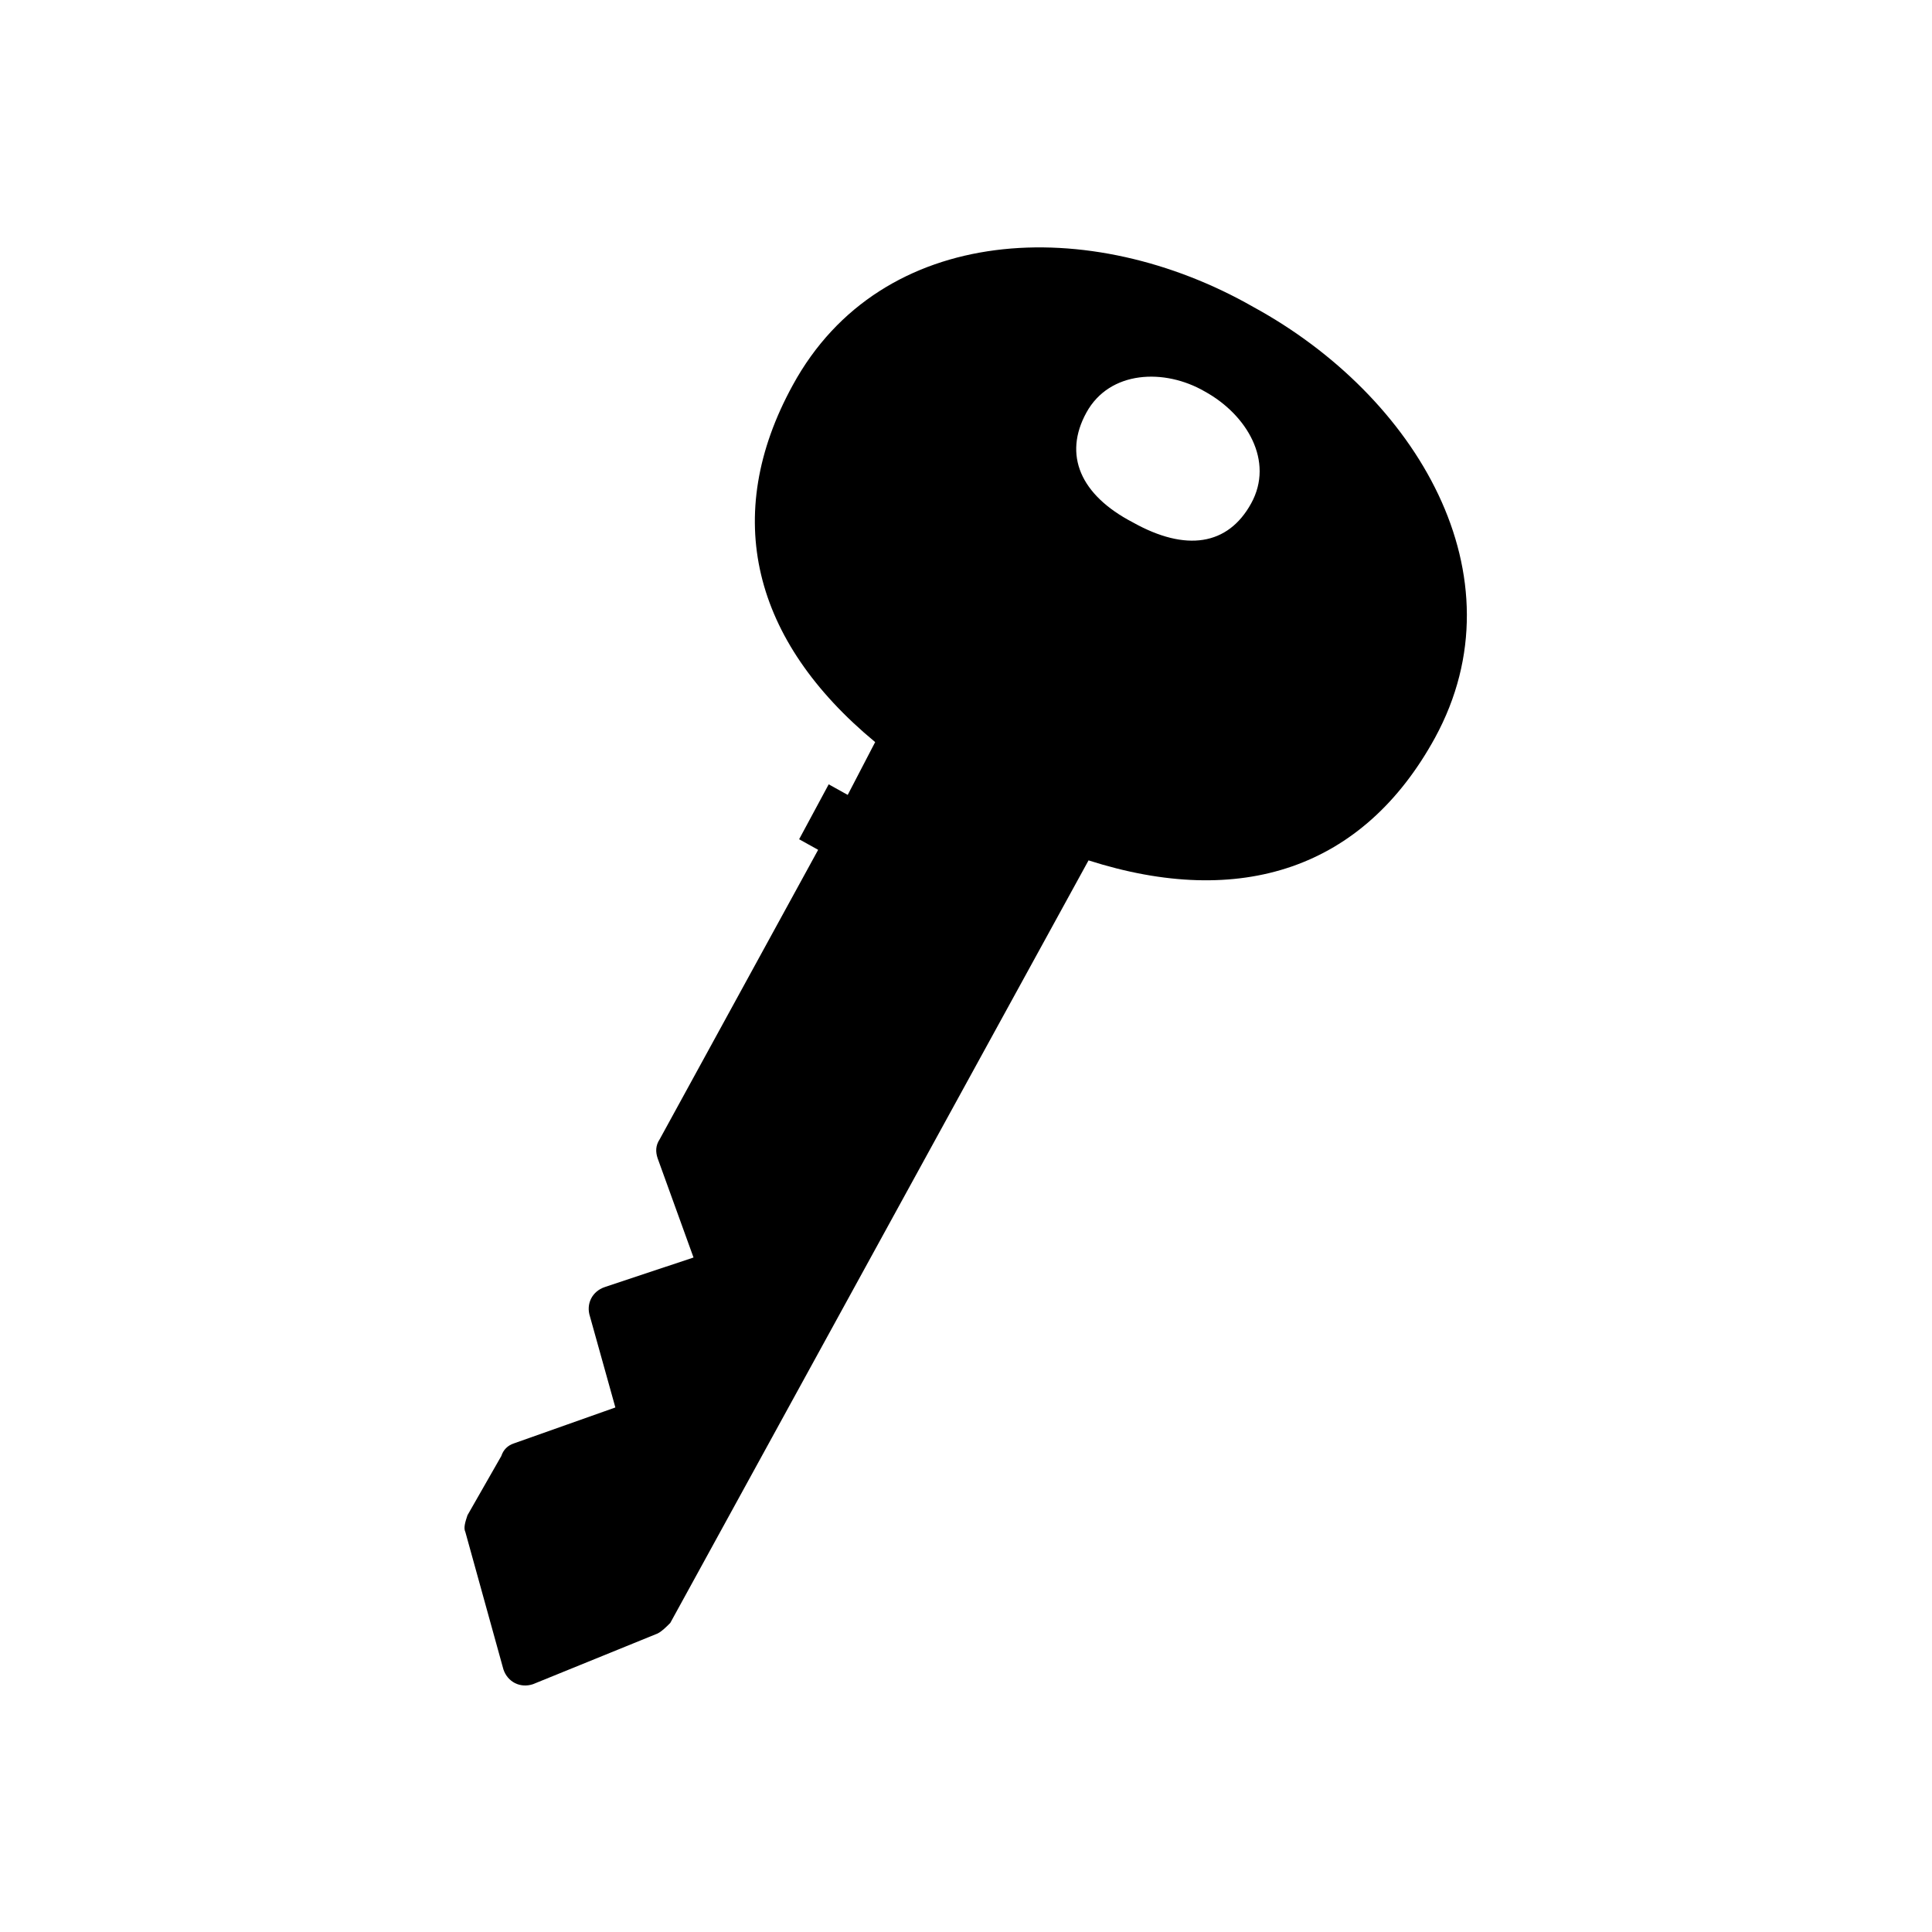
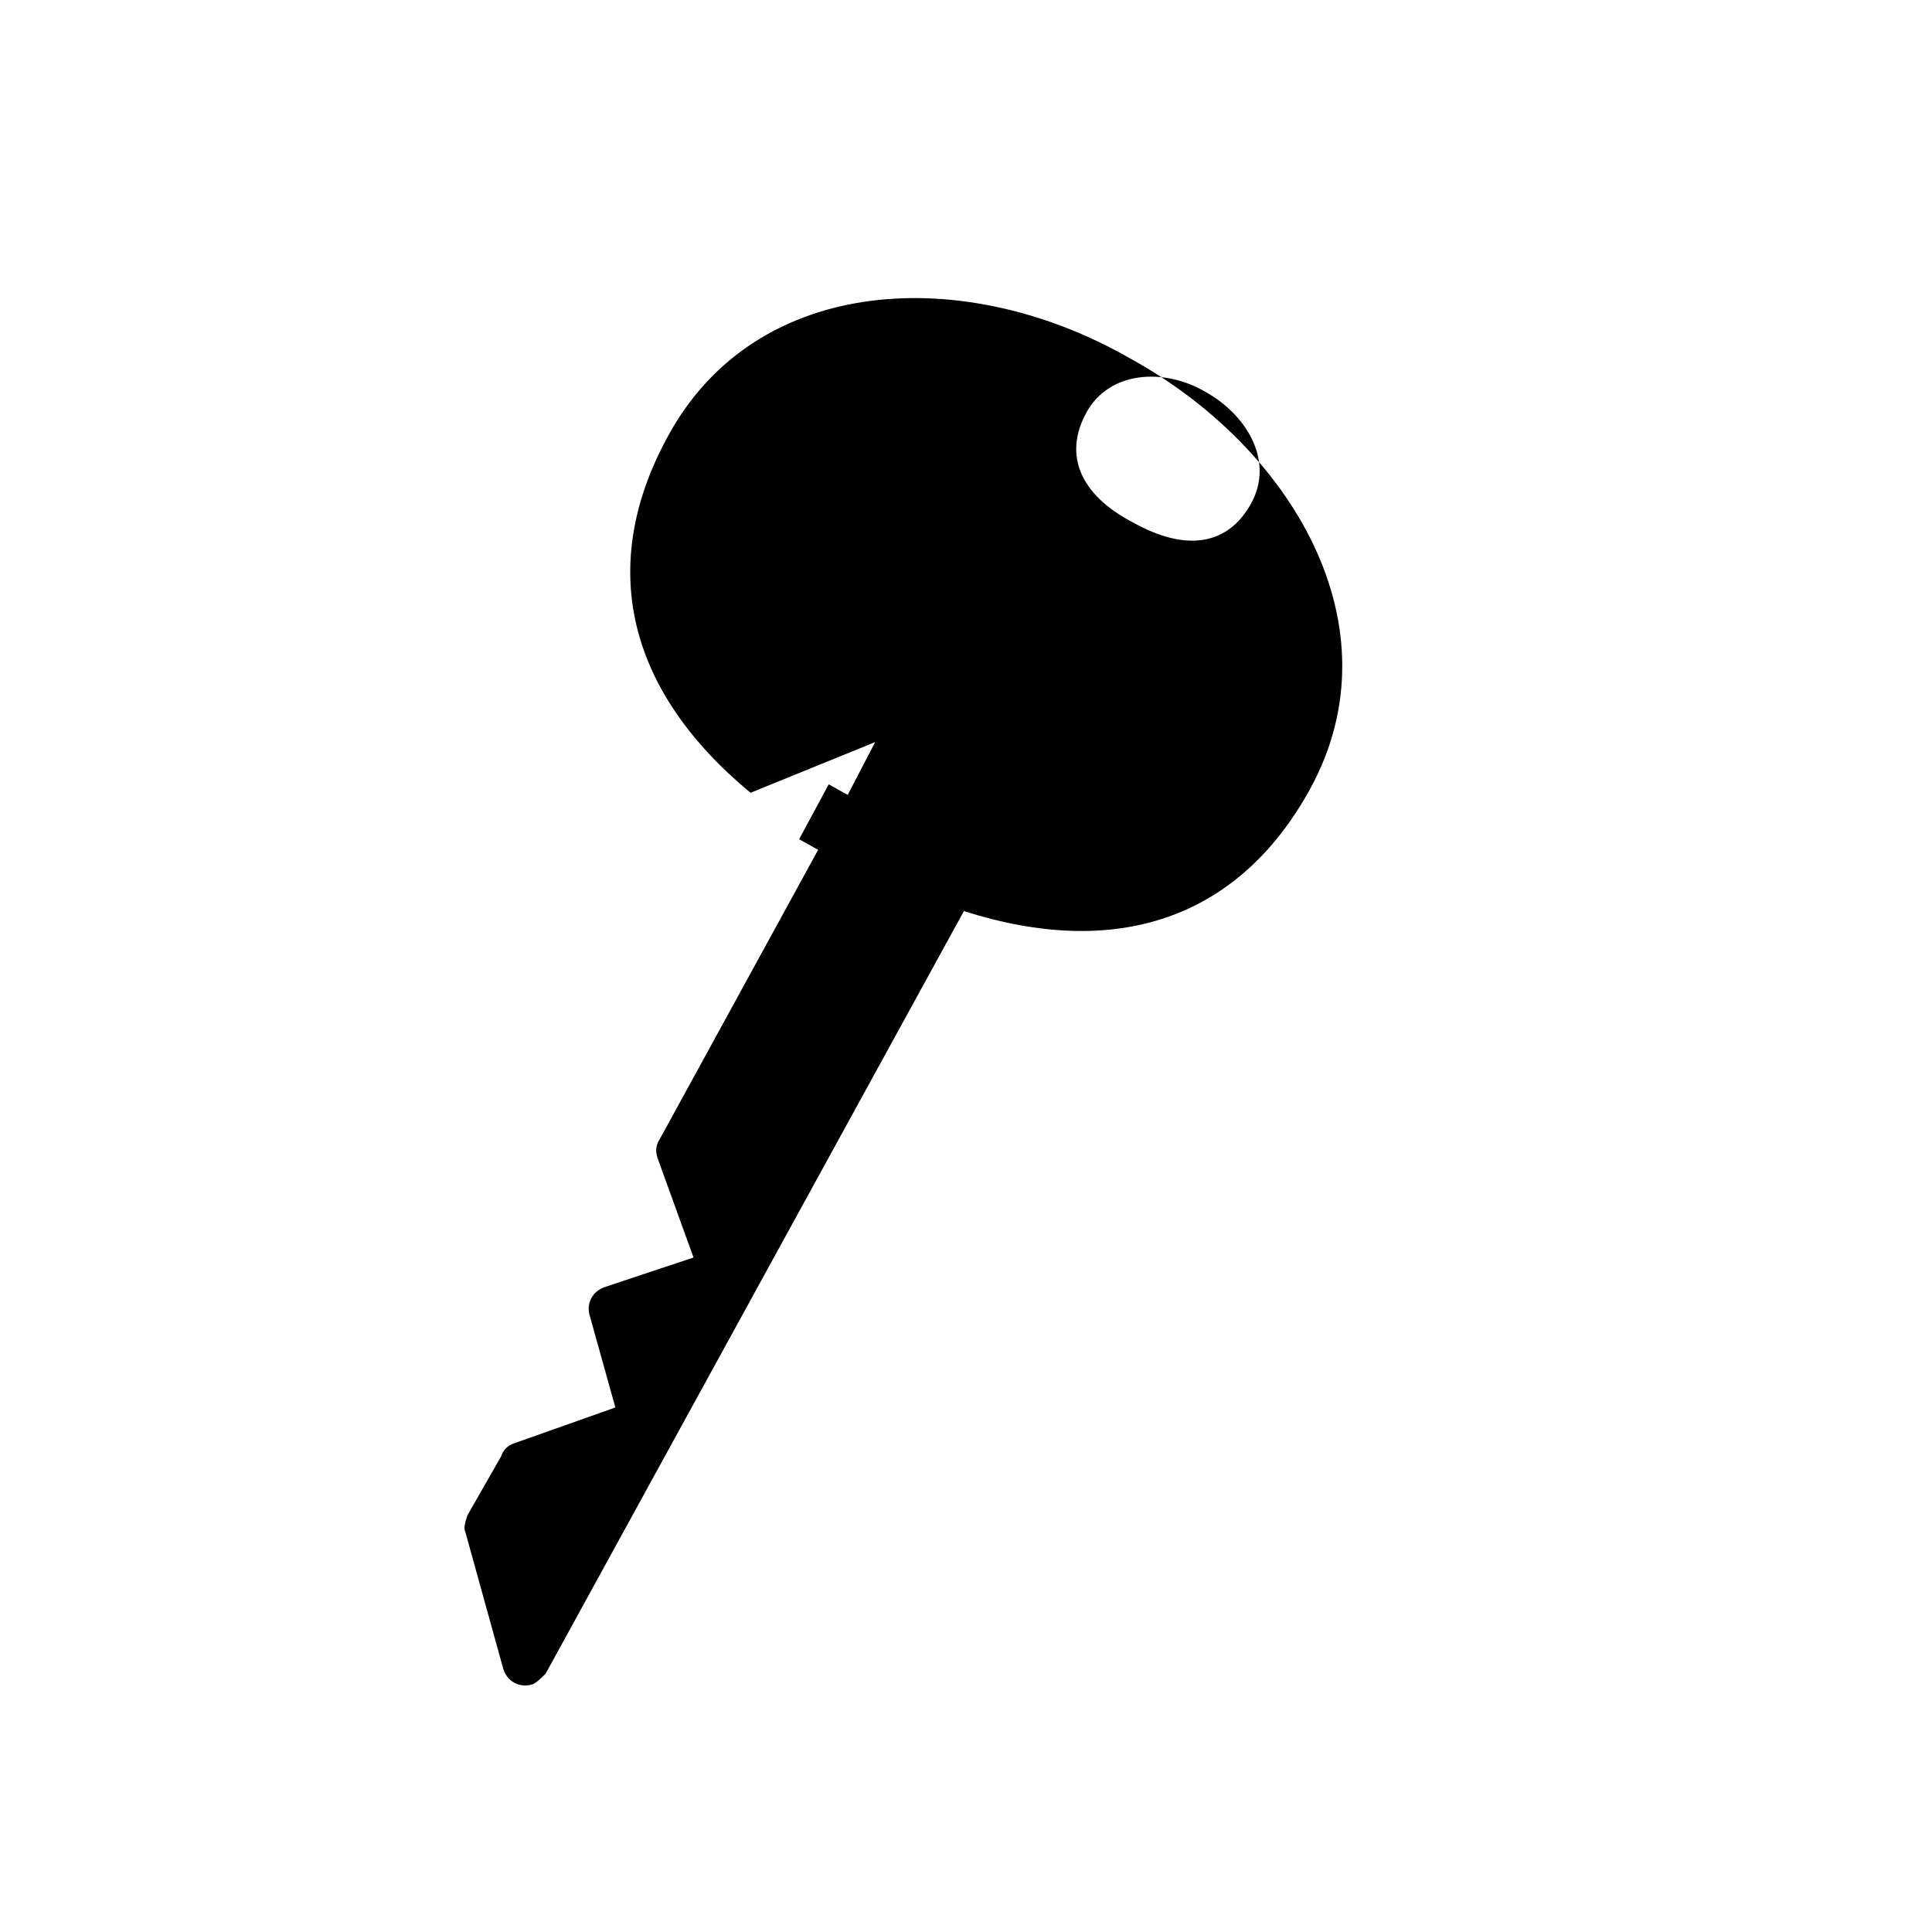
<svg xmlns="http://www.w3.org/2000/svg" fill="#000000" width="800px" height="800px" version="1.1" viewBox="144 144 512 512">
-   <path d="m375.93 340.66-7.277 13.996-5.039-2.801-7.836 14.555 5.039 2.801-41.984 76.691c-1.121 1.68-1.121 3.359-0.559 5.039l9.516 26.309-23.512 7.836c-3.359 1.121-5.039 4.477-3.918 7.836l6.719 24.07-26.871 9.516c-1.68 0.559-2.801 1.68-3.359 3.359l-8.957 15.676c-0.559 1.68-1.121 3.359-0.559 4.477l10.078 36.387c1.121 3.359 4.477 5.039 7.836 3.918l33.027-13.434c1.121-0.559 2.238-1.68 3.359-2.801l110.84-202.08c40.305 12.875 72.773 2.238 91.805-32.469 23.512-43.105-5.039-90.688-48.141-114.2-43.105-24.629-98.527-22.391-122.04 20.715-19.035 34.703-10.637 67.734 21.828 94.602zm87.328-92.926c11.195 6.156 18.473 18.473 12.316 29.668-6.156 11.195-17.352 12.875-31.348 5.039-13.996-7.277-18.473-17.914-12.316-29.109 6.156-11.195 20.711-11.754 31.348-5.598z" />
+   <path d="m375.93 340.66-7.277 13.996-5.039-2.801-7.836 14.555 5.039 2.801-41.984 76.691c-1.121 1.68-1.121 3.359-0.559 5.039l9.516 26.309-23.512 7.836c-3.359 1.121-5.039 4.477-3.918 7.836l6.719 24.07-26.871 9.516c-1.68 0.559-2.801 1.68-3.359 3.359l-8.957 15.676c-0.559 1.68-1.121 3.359-0.559 4.477l10.078 36.387c1.121 3.359 4.477 5.039 7.836 3.918c1.121-0.559 2.238-1.68 3.359-2.801l110.84-202.08c40.305 12.875 72.773 2.238 91.805-32.469 23.512-43.105-5.039-90.688-48.141-114.2-43.105-24.629-98.527-22.391-122.04 20.715-19.035 34.703-10.637 67.734 21.828 94.602zm87.328-92.926c11.195 6.156 18.473 18.473 12.316 29.668-6.156 11.195-17.352 12.875-31.348 5.039-13.996-7.277-18.473-17.914-12.316-29.109 6.156-11.195 20.711-11.754 31.348-5.598z" />
</svg>